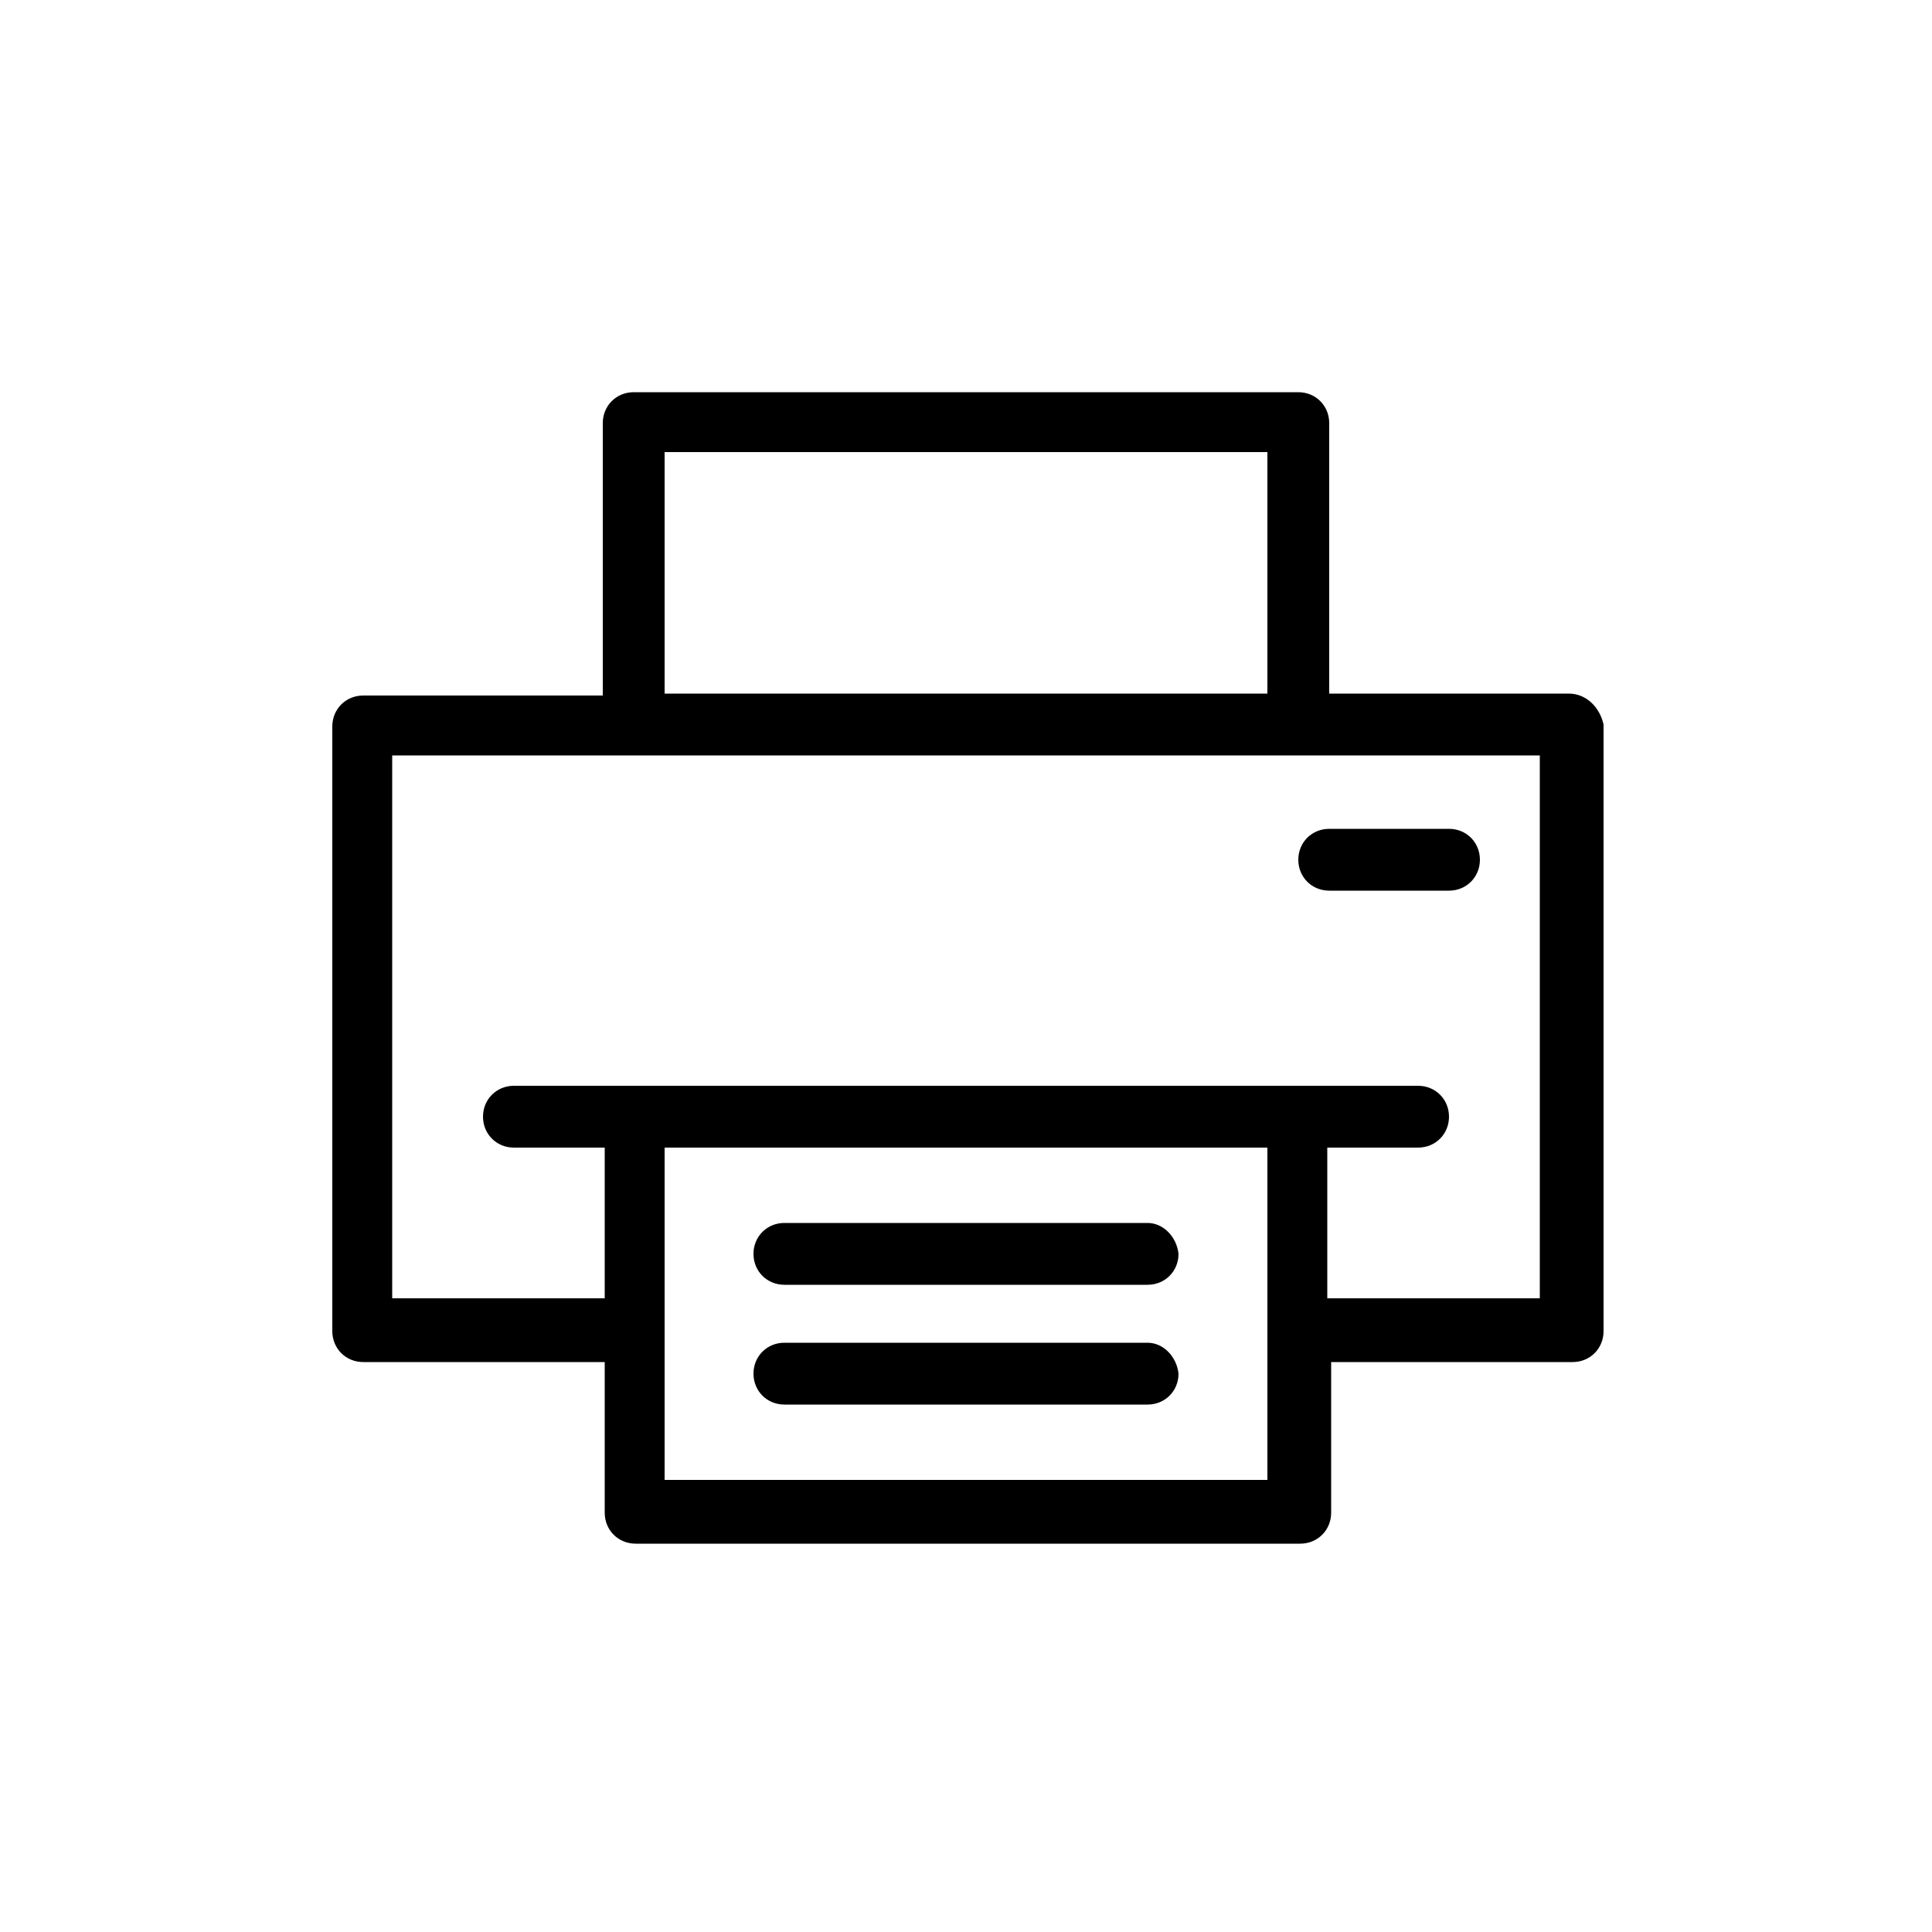
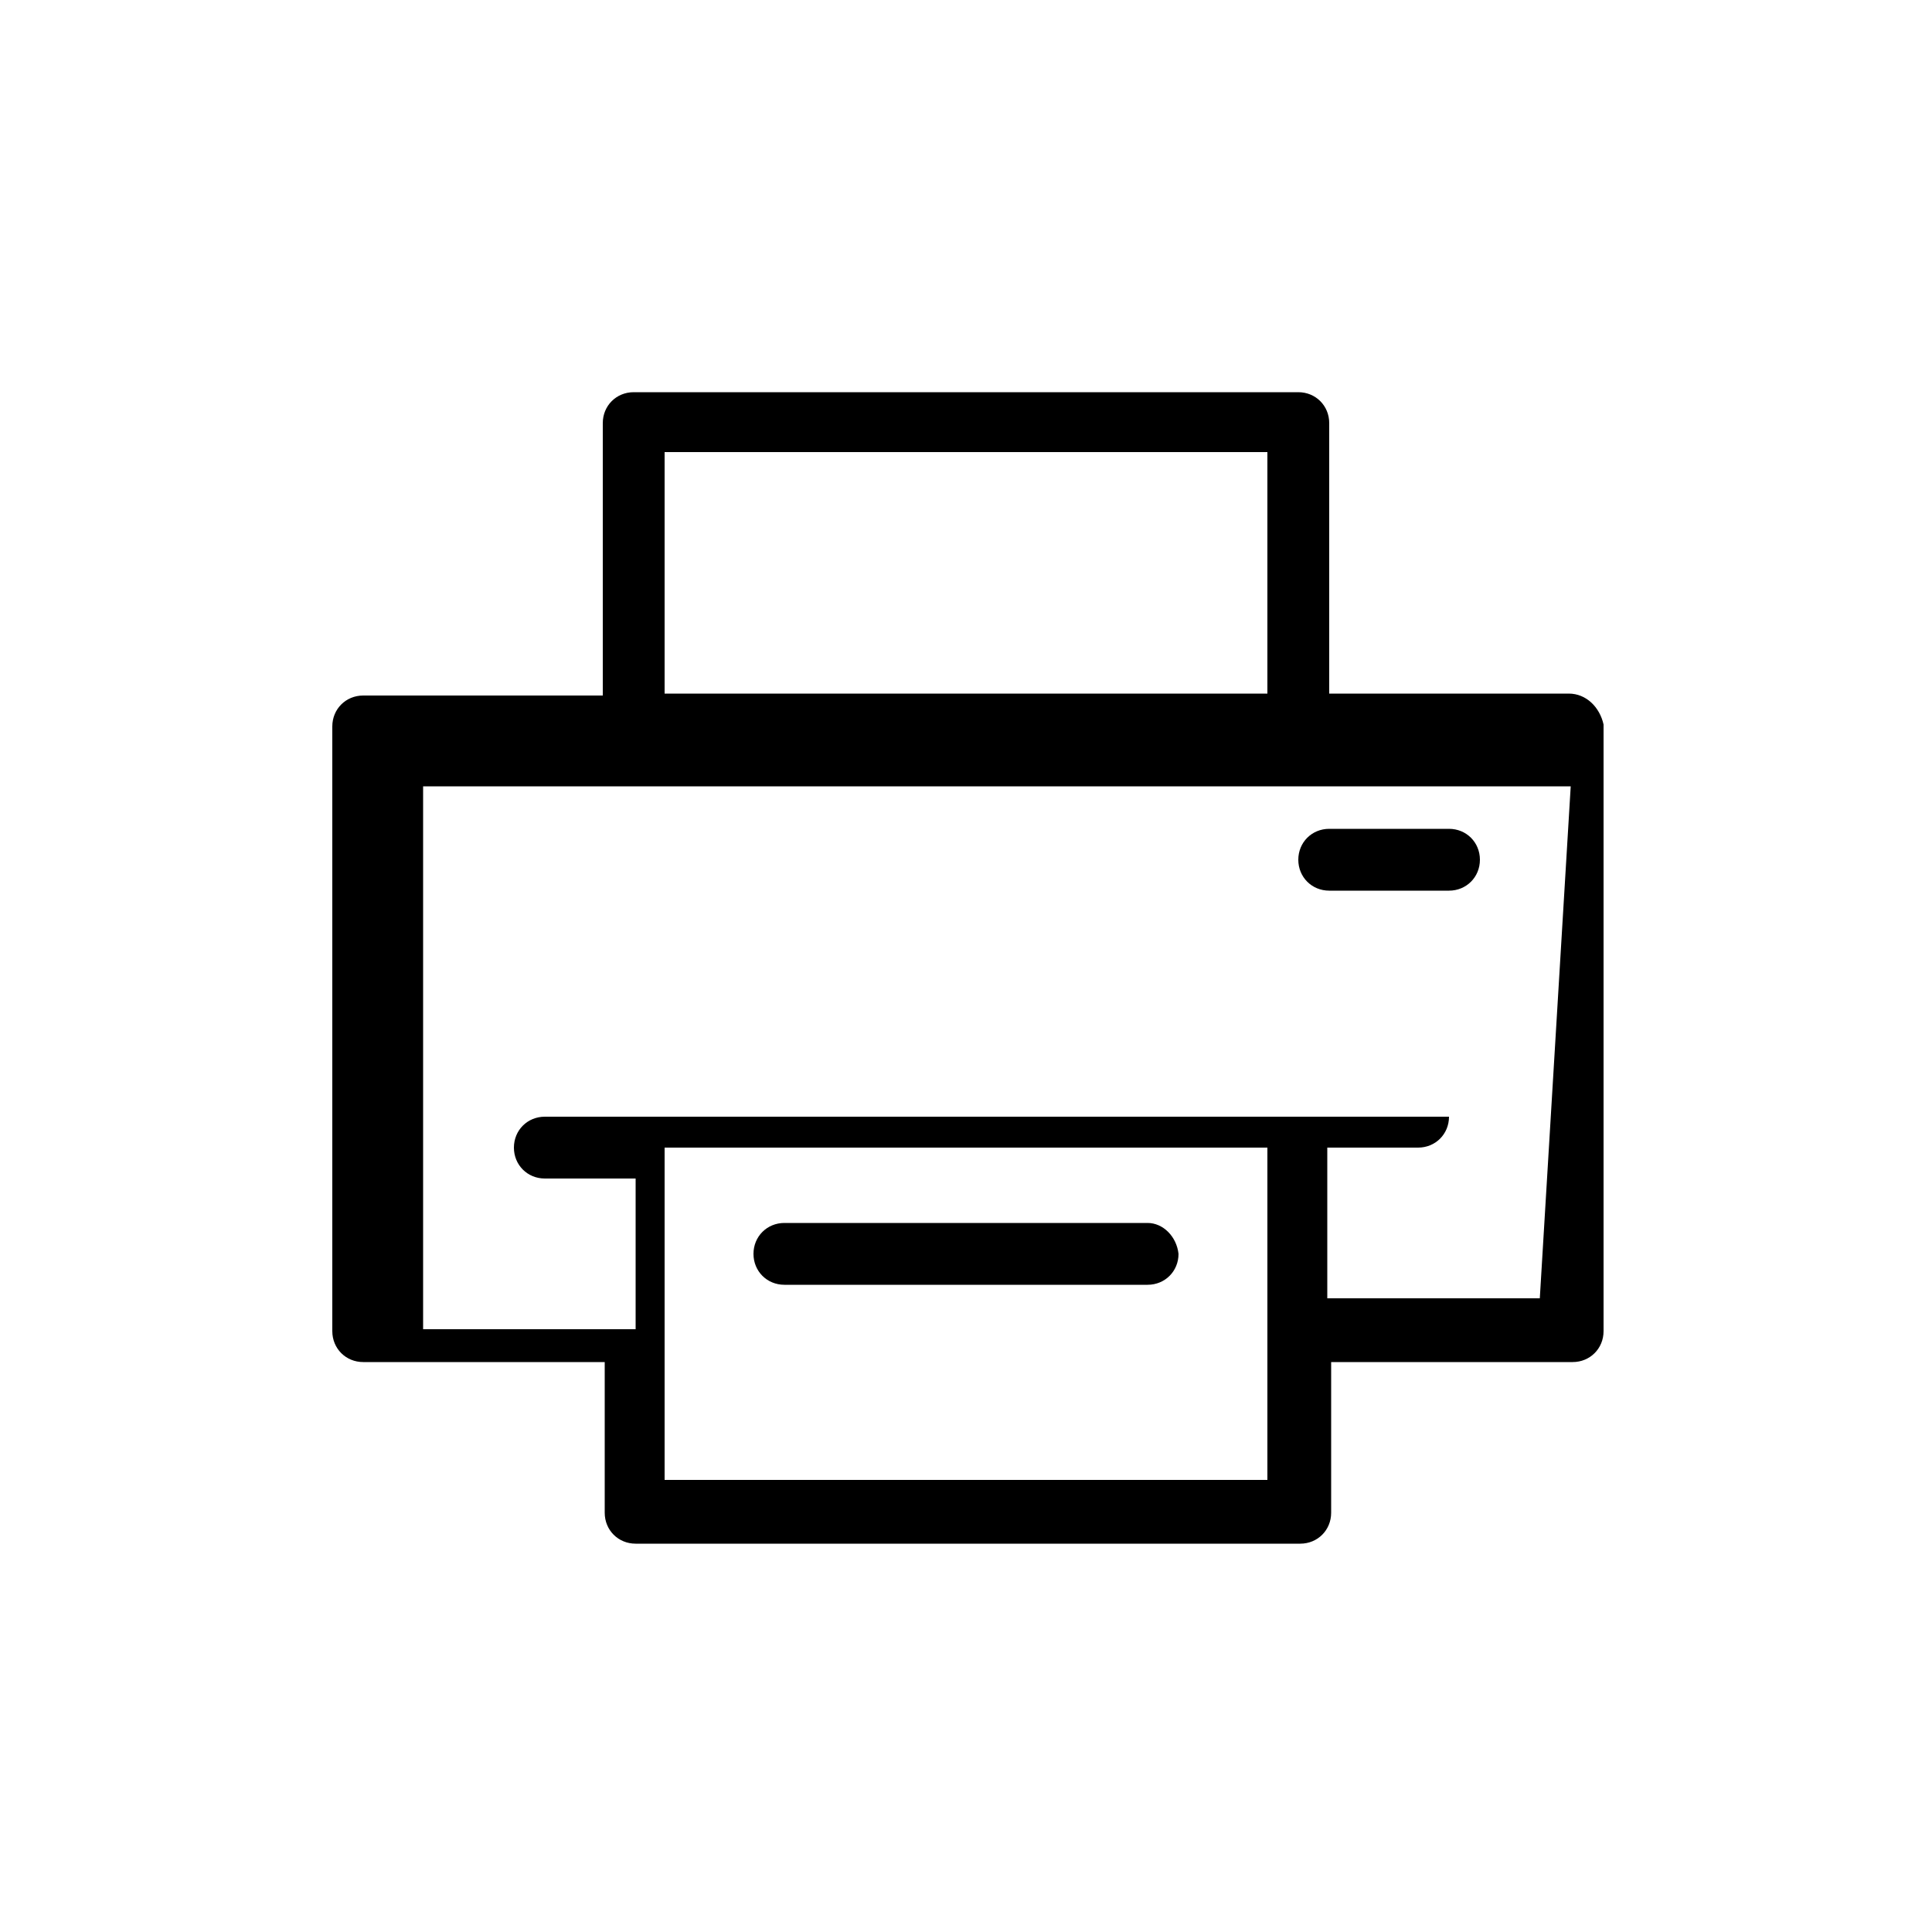
<svg xmlns="http://www.w3.org/2000/svg" enable-background="new 0 0 100 100" viewBox="0 0 100 100">
-   <path d="m59.4 69.5h-18.8c-.9 0-1.6.7-1.6 1.6s.7 1.6 1.6 1.6h18.8c.9 0 1.6-.7 1.6-1.6-.1-.9-.8-1.6-1.6-1.6z" />
  <path d="m59.4 63.3h-18.8c-.9 0-1.6.7-1.6 1.6s.7 1.6 1.6 1.6h18.8c.9 0 1.6-.7 1.6-1.6-.1-.9-.8-1.6-1.6-1.6z" />
  <path d="m68.8 46.1h6.2c.9 0 1.6-.7 1.6-1.6s-.7-1.6-1.6-1.6h-6.2c-.9 0-1.6.7-1.6 1.6s.7 1.6 1.6 1.6z" />
-   <path d="m79.7 67.2h-11v-7.8h4.7c.9 0 1.6-.7 1.6-1.6s-.7-1.6-1.6-1.6h-46.8c-.9 0-1.6.7-1.6 1.6s.7 1.6 1.6 1.6h4.7v7.8h-11v-28.1h59.4zm-14.1 9.4h-31.2v-7.8-9.4h31.2zm-31.2-53.2h31.2v12.5h-31.2zm46.8 12.5h-12.4v-14c0-.9-.7-1.6-1.6-1.6h-34.4c-.9 0-1.6.7-1.6 1.6v14.1h-12.4c-.9 0-1.6.7-1.6 1.6v31.3c0 .9.7 1.6 1.6 1.6h12.5v7.8c0 .9.7 1.6 1.6 1.6h34.4c.9 0 1.6-.7 1.6-1.6v-7.8h12.5c.9 0 1.6-.7 1.6-1.6v-31.4c-.2-.9-.9-1.6-1.8-1.6z" />
+   <path d="m79.7 67.2h-11v-7.8h4.7c.9 0 1.6-.7 1.6-1.6h-46.8c-.9 0-1.6.7-1.6 1.6s.7 1.6 1.6 1.6h4.7v7.8h-11v-28.1h59.4zm-14.1 9.4h-31.2v-7.8-9.4h31.2zm-31.2-53.2h31.2v12.5h-31.2zm46.8 12.5h-12.4v-14c0-.9-.7-1.6-1.6-1.6h-34.4c-.9 0-1.6.7-1.6 1.6v14.1h-12.4c-.9 0-1.6.7-1.6 1.6v31.3c0 .9.7 1.6 1.6 1.6h12.5v7.8c0 .9.7 1.6 1.6 1.6h34.4c.9 0 1.6-.7 1.6-1.6v-7.8h12.5c.9 0 1.6-.7 1.6-1.6v-31.4c-.2-.9-.9-1.6-1.8-1.6z" />
</svg>